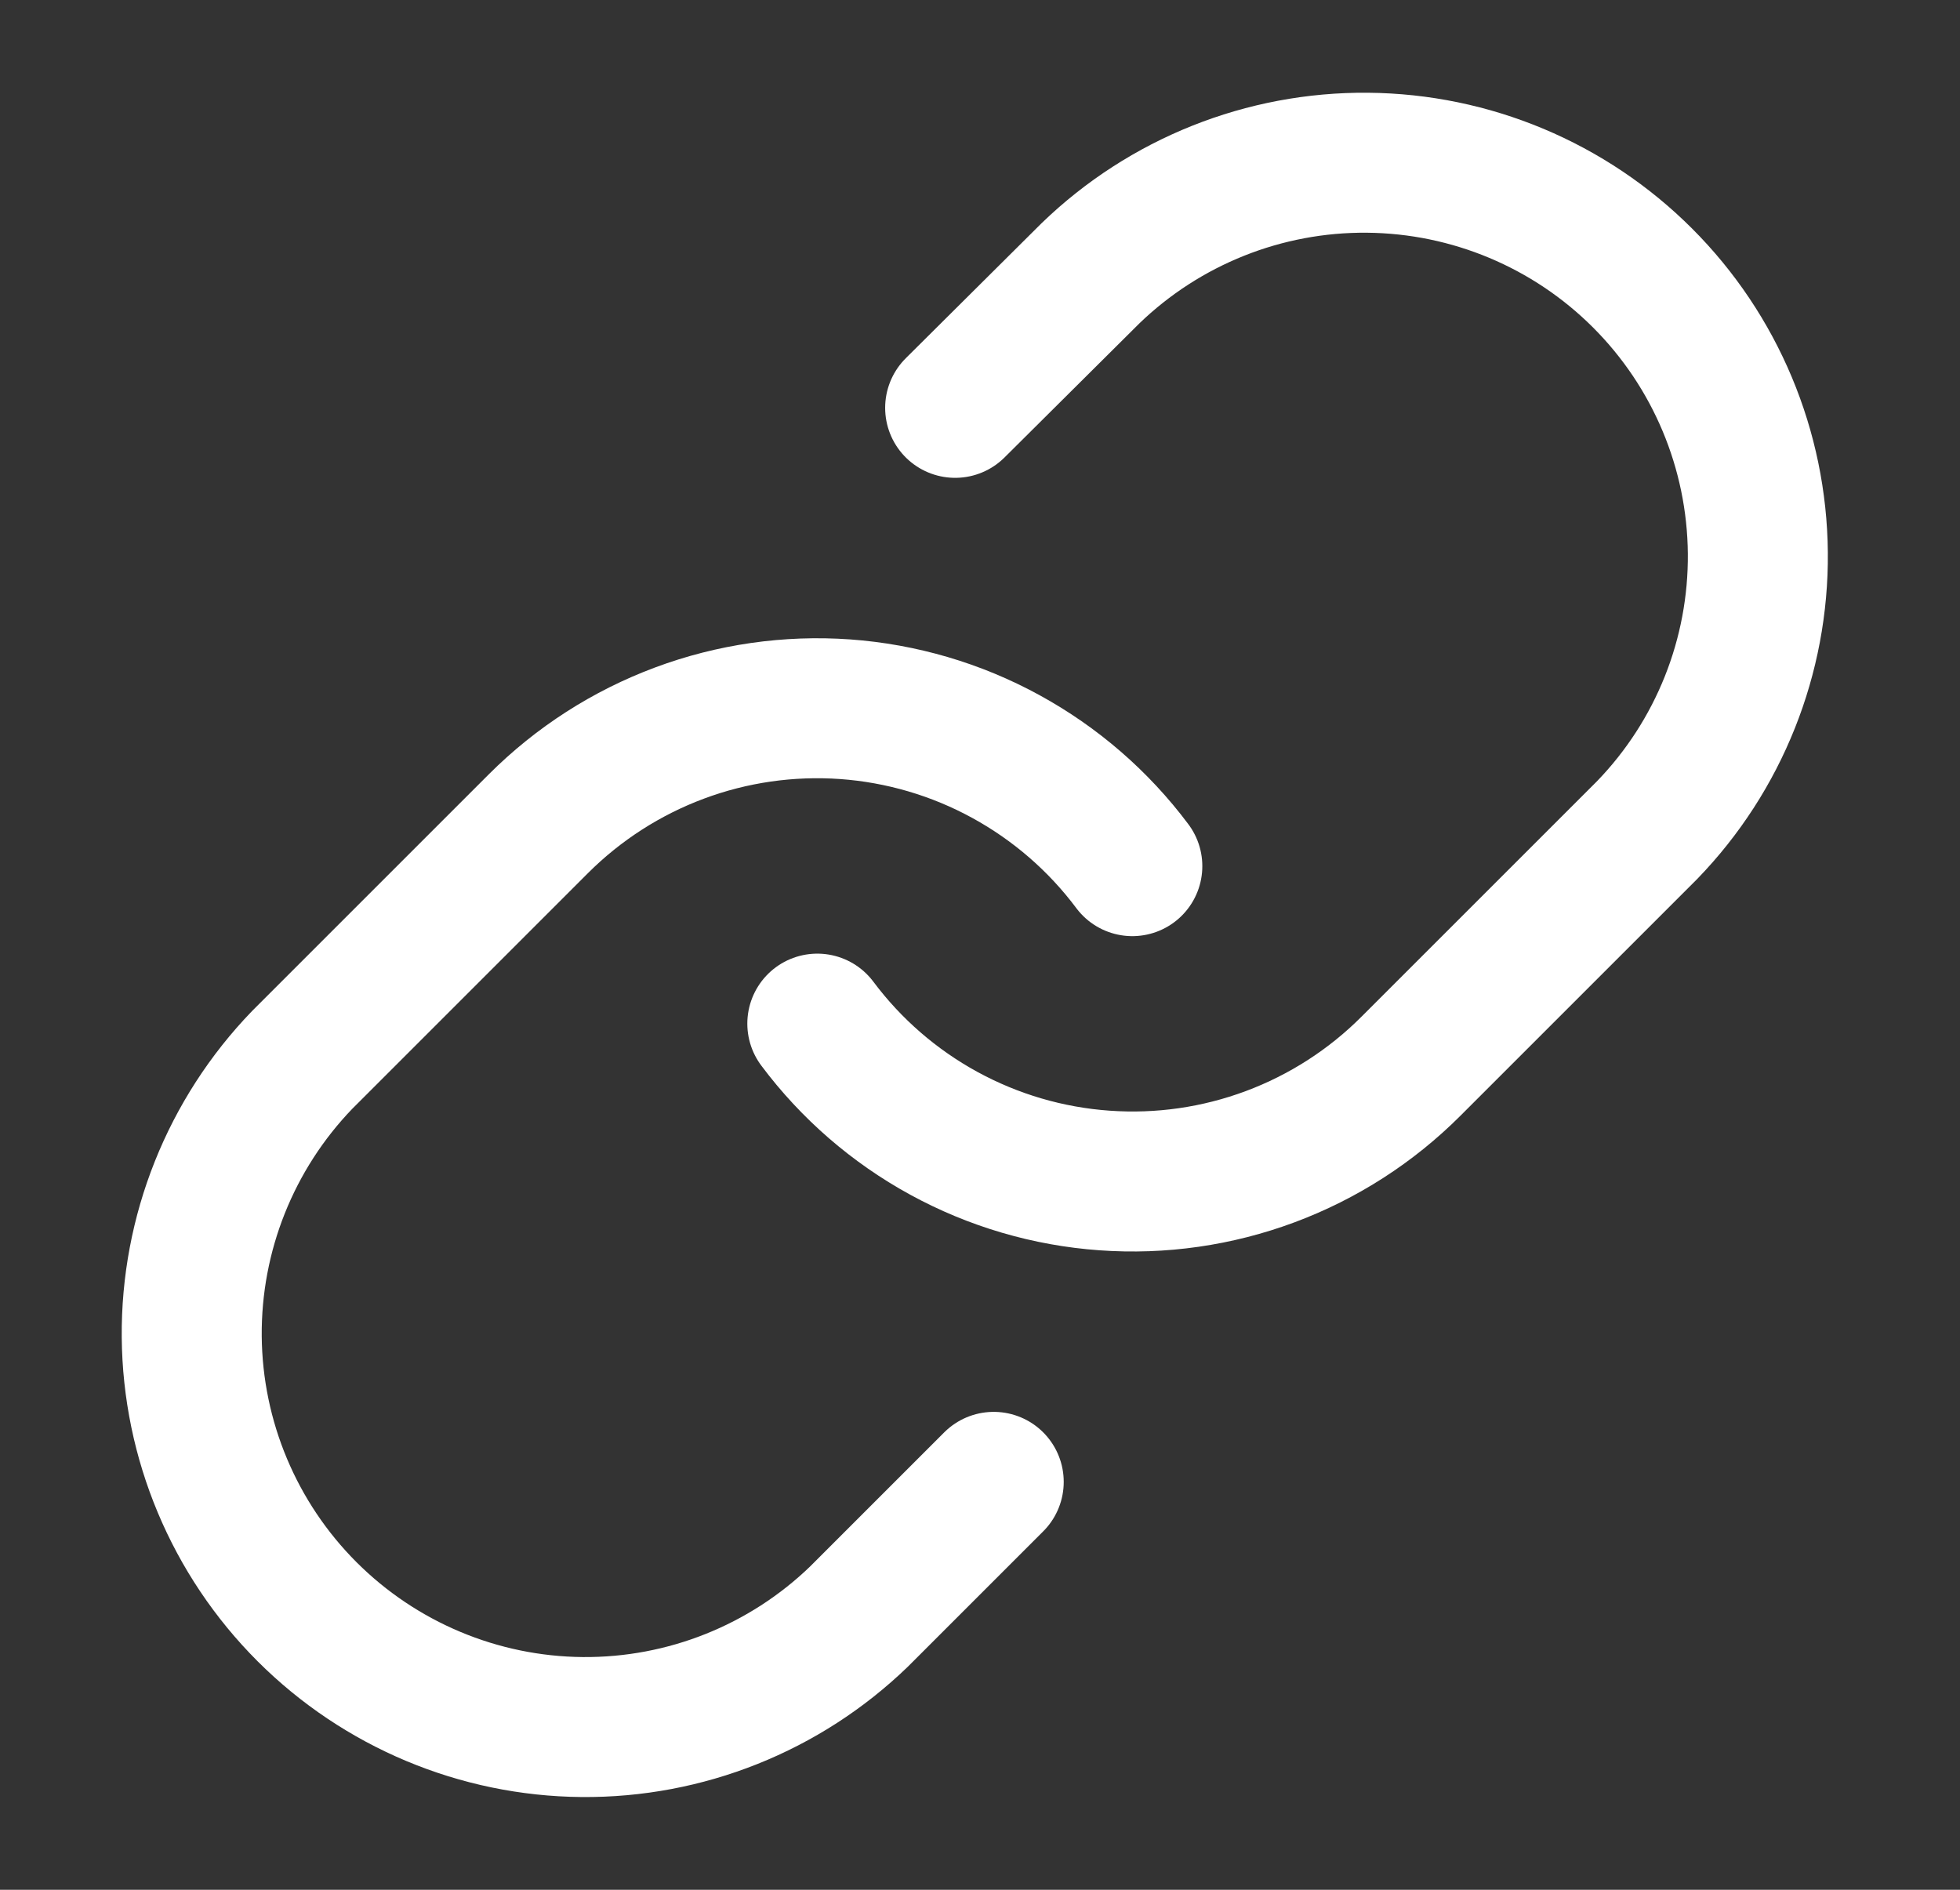
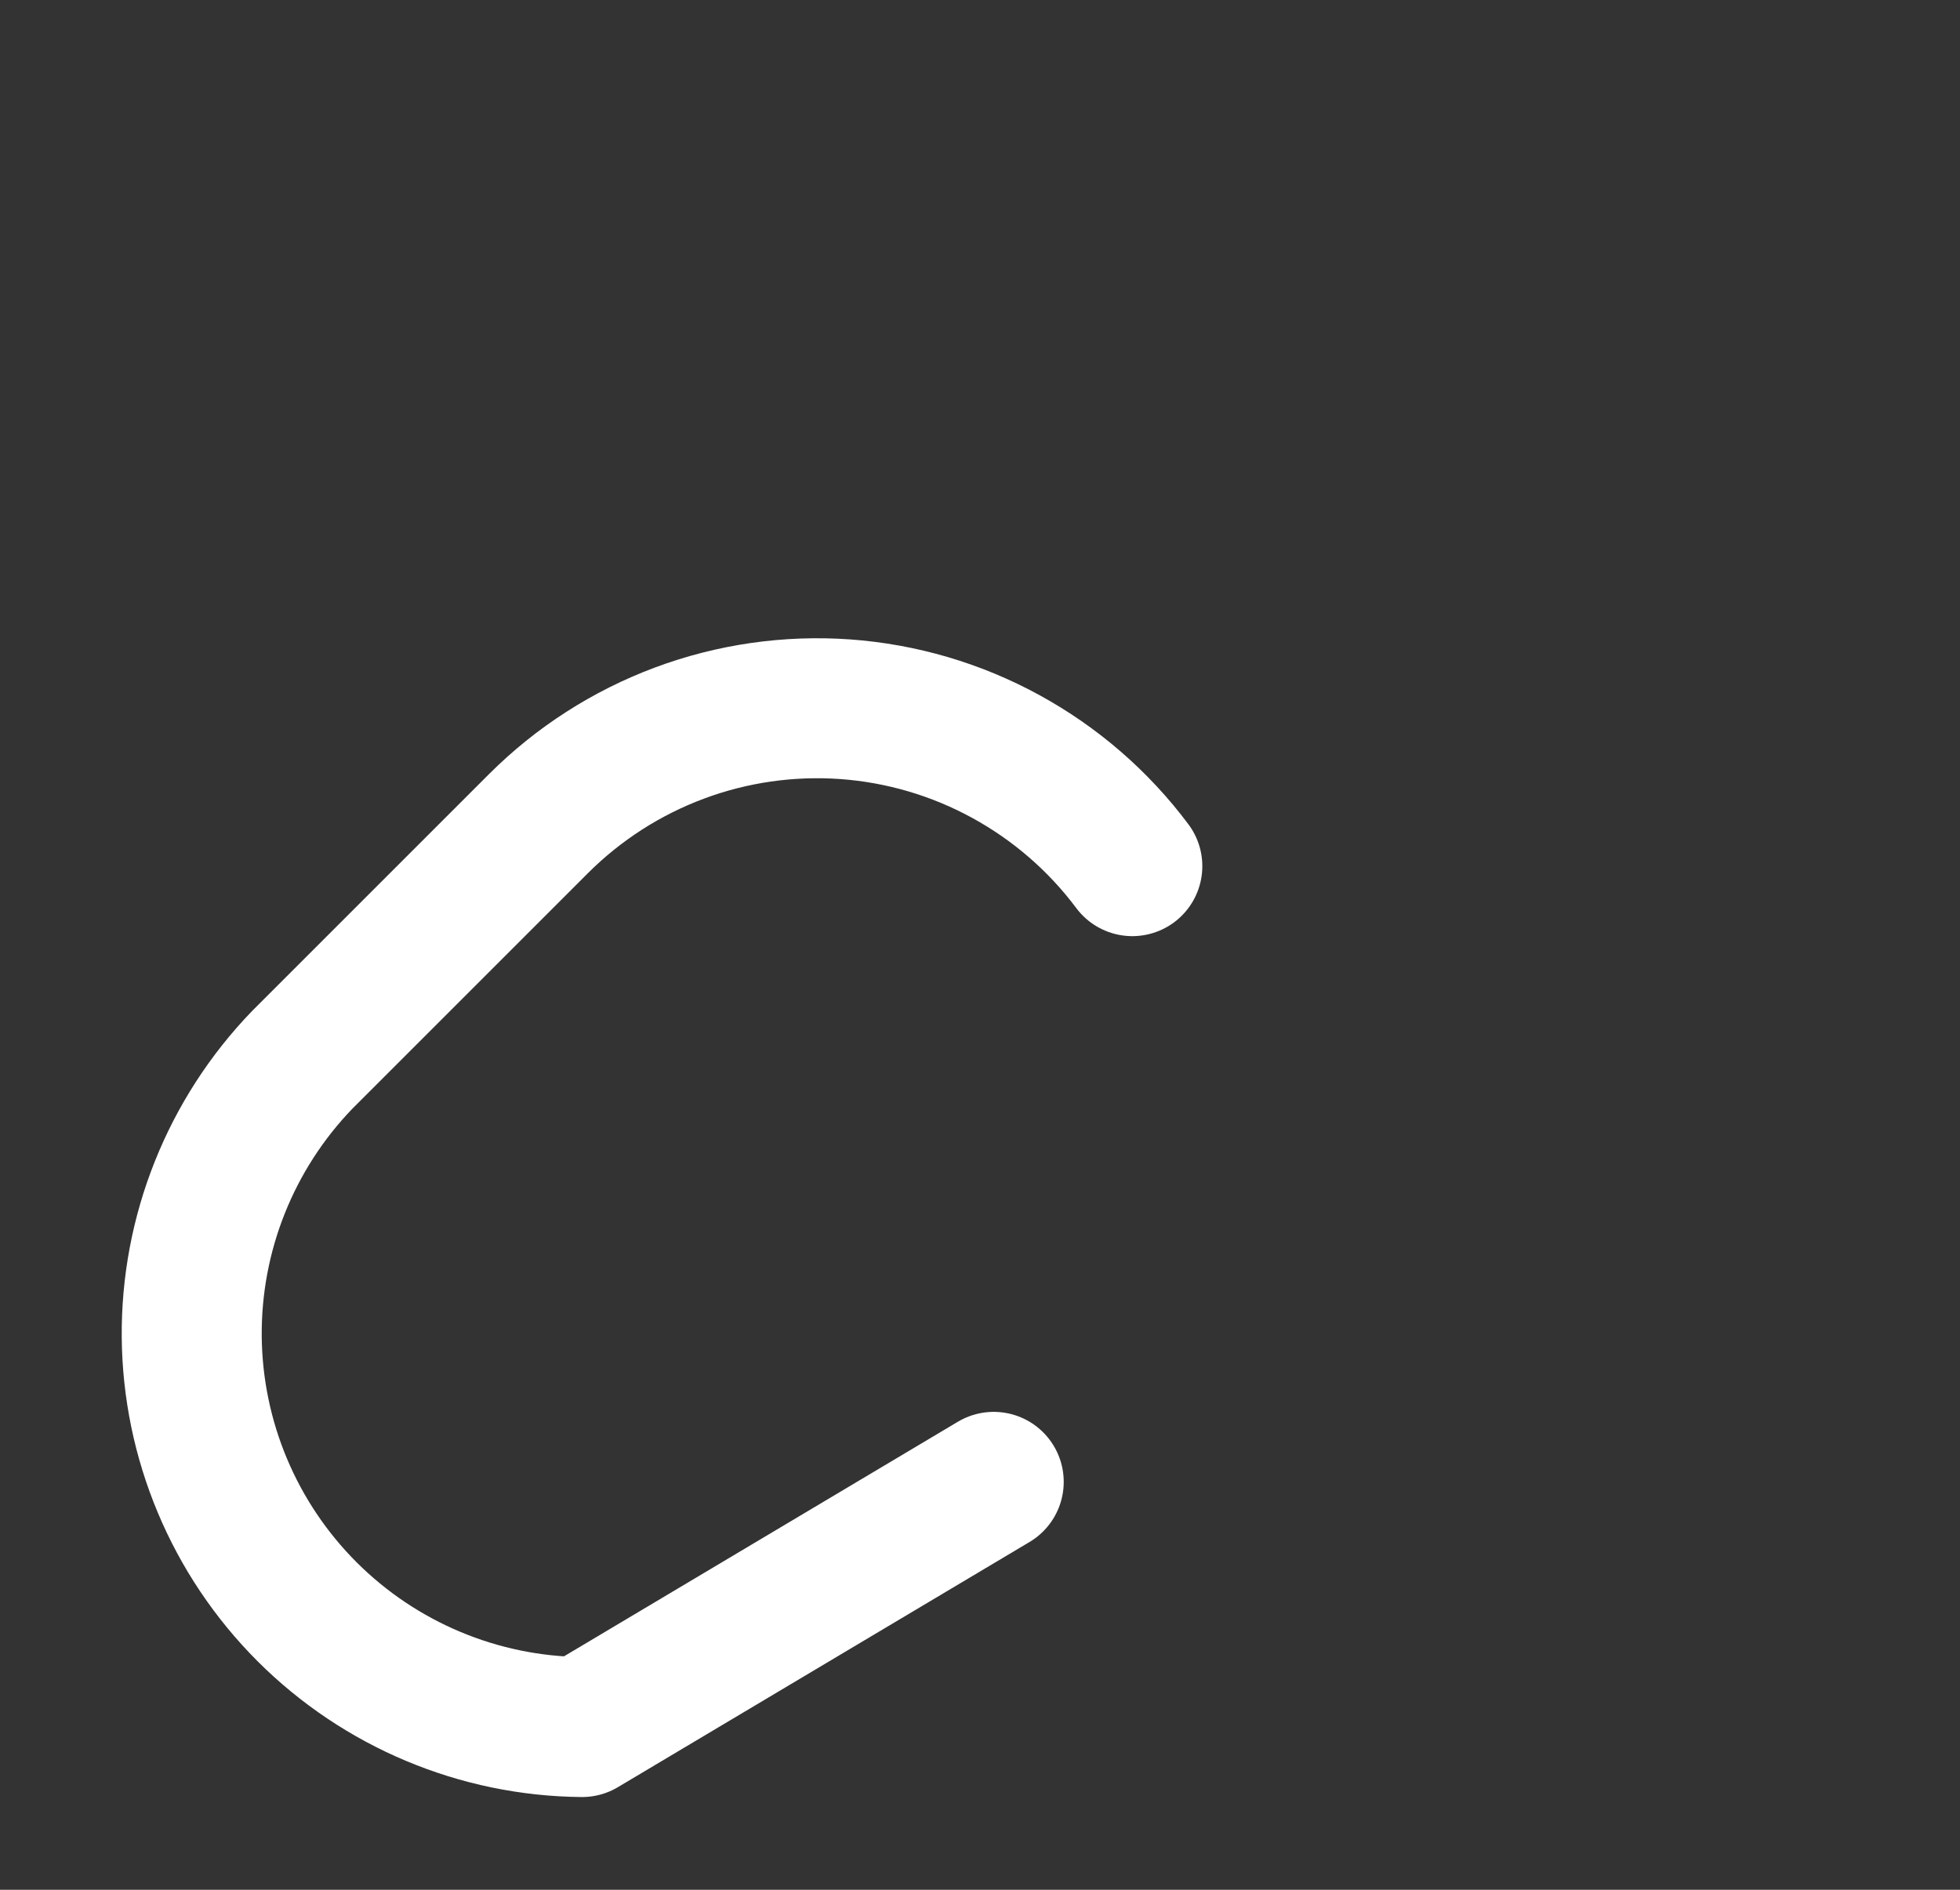
<svg xmlns="http://www.w3.org/2000/svg" width="28" height="27" viewBox="0 0 28 27" fill="none">
  <rect x="0" y="0" width="28" height="27" fill="#333333" stroke="none" />
-   <path d="M11.676 14.625C12.159 15.271 12.775 15.805 13.483 16.192C14.191 16.579 14.974 16.809 15.778 16.866C16.583 16.924 17.39 16.808 18.146 16.526C18.902 16.244 19.588 15.803 20.158 15.232L23.533 11.857C24.558 10.797 25.125 9.376 25.112 7.901C25.099 6.426 24.508 5.015 23.465 3.972C22.422 2.929 21.011 2.338 19.536 2.325C18.061 2.312 16.64 2.879 15.579 3.904L13.645 5.827" stroke="white" stroke-width="2" stroke-linecap="round" stroke-linejoin="round" />
-   <path d="M16.176 12.375C15.693 11.729 15.076 11.195 14.368 10.808C13.661 10.421 12.878 10.191 12.073 10.133C11.269 10.076 10.461 10.192 9.706 10.474C8.95 10.756 8.264 11.197 7.693 11.767L4.318 15.142C3.294 16.203 2.727 17.624 2.739 19.099C2.752 20.574 3.344 21.985 4.387 23.028C5.43 24.07 6.841 24.662 8.315 24.675C9.79 24.688 11.211 24.121 12.272 23.096L14.196 21.172" stroke="white" stroke-width="2" stroke-linecap="round" stroke-linejoin="round" />
+   <path d="M16.176 12.375C15.693 11.729 15.076 11.195 14.368 10.808C13.661 10.421 12.878 10.191 12.073 10.133C11.269 10.076 10.461 10.192 9.706 10.474C8.95 10.756 8.264 11.197 7.693 11.767L4.318 15.142C3.294 16.203 2.727 17.624 2.739 19.099C2.752 20.574 3.344 21.985 4.387 23.028C5.43 24.07 6.841 24.662 8.315 24.675L14.196 21.172" stroke="white" stroke-width="2" stroke-linecap="round" stroke-linejoin="round" />
</svg>